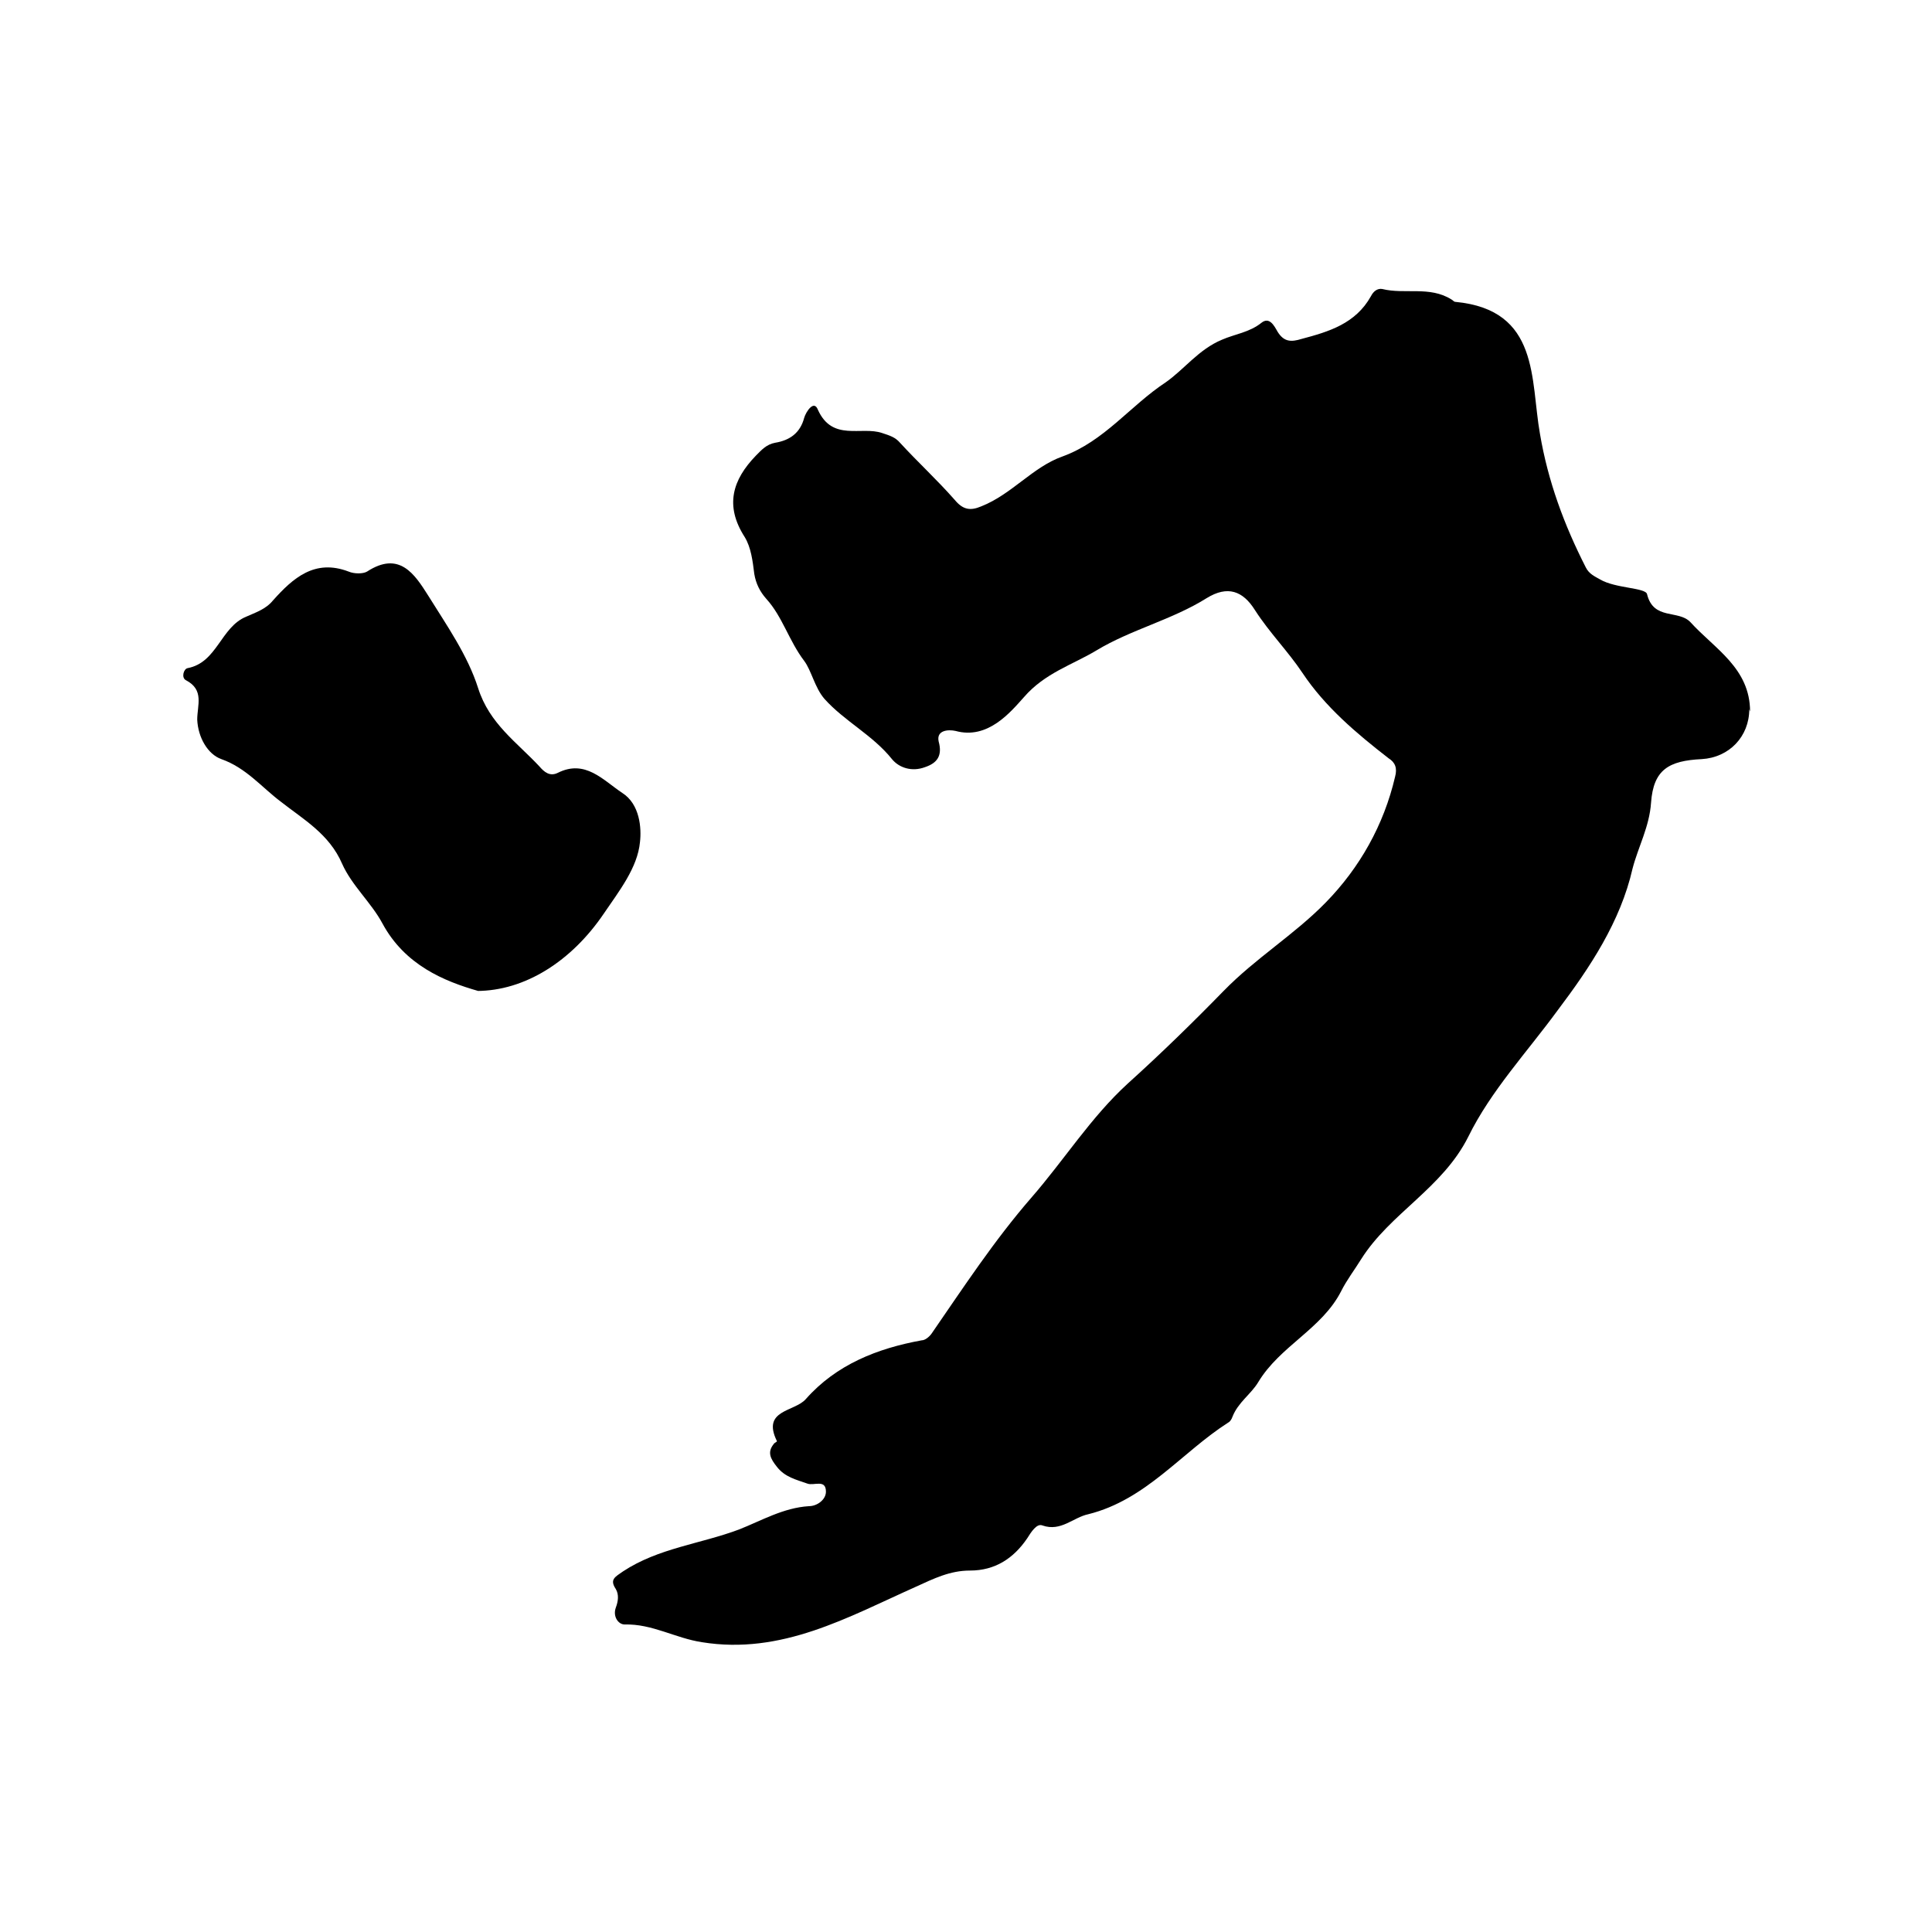
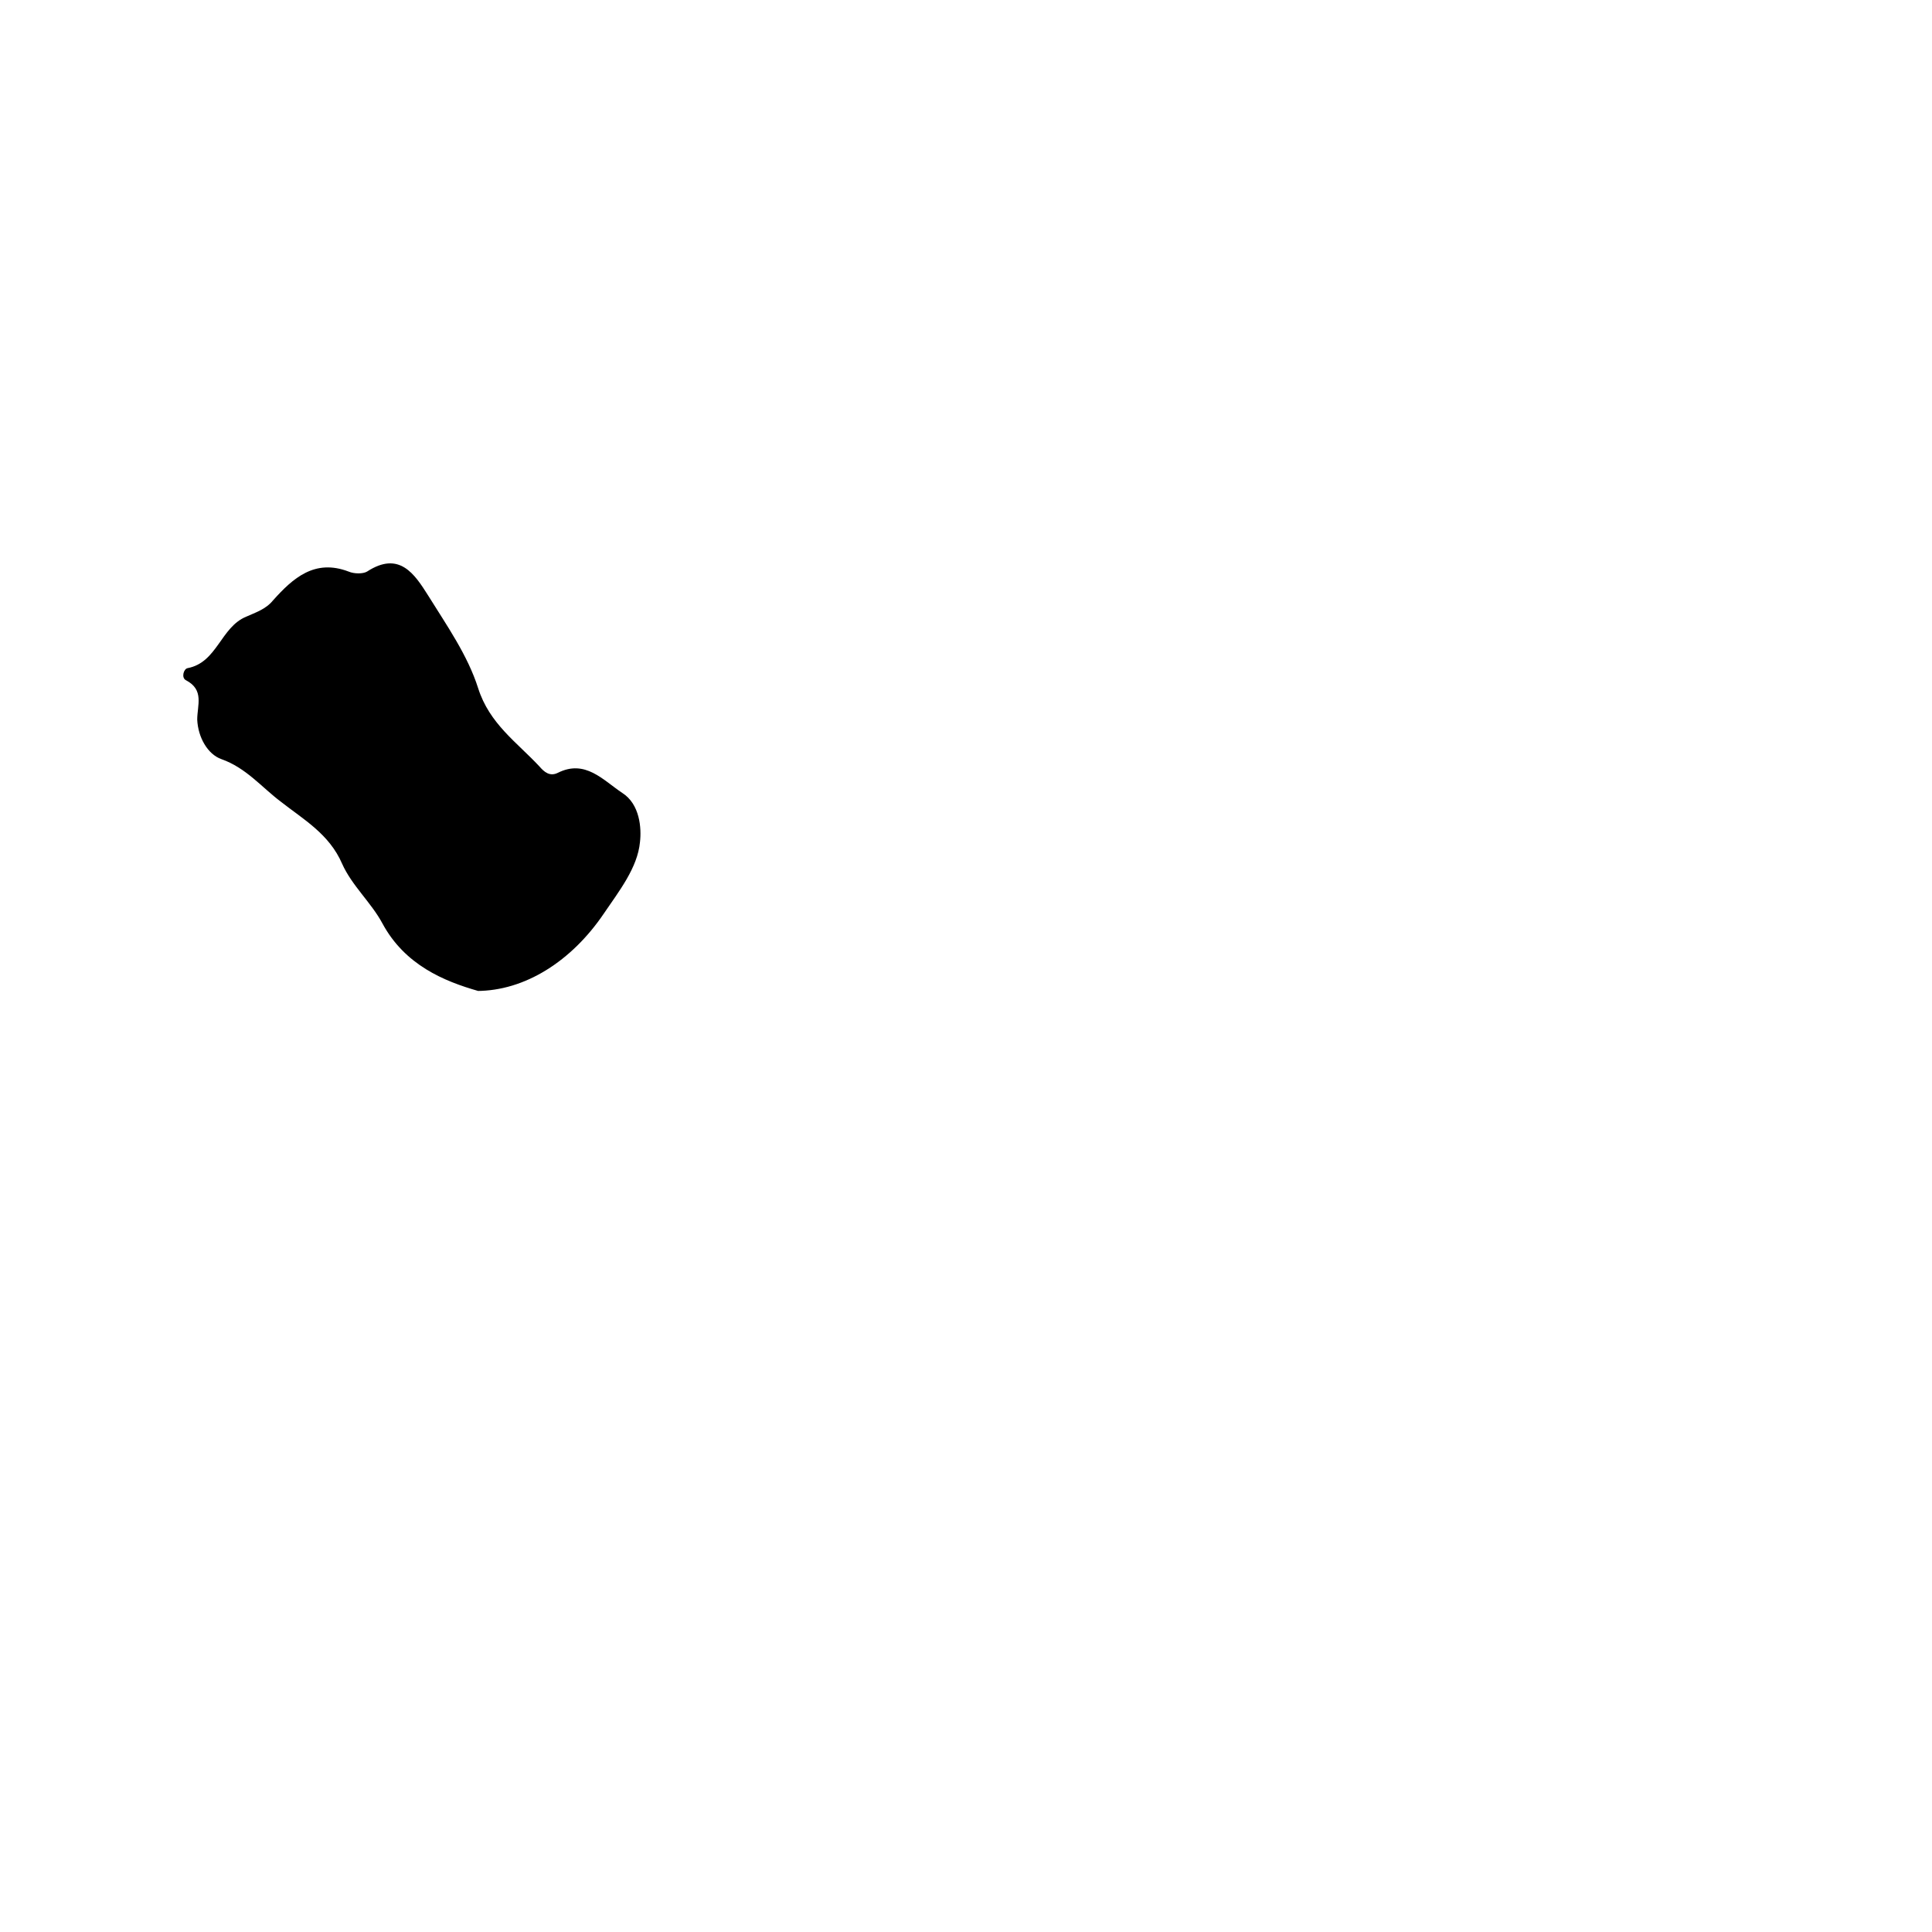
<svg xmlns="http://www.w3.org/2000/svg" id="a" width="24" height="24" viewBox="0 0 24 24">
  <defs>
    <style>.b{fill:#000;stroke-width:0px;}</style>
  </defs>
-   <path class="b" d="M21.73,8.81c0,.34-.25.6-.59.62-.41.02-.6.13-.63.54-.02.3-.16.55-.23.82-.15.66-.53,1.23-.93,1.76-.38.52-.83,1-1.11,1.57-.32.64-.97.95-1.33,1.52-.08.13-.18.26-.25.4-.24.47-.76.68-1.03,1.13-.09.15-.25.25-.32.43-.01.03-.03.06-.05.07-.58.37-1.02.96-1.74,1.14-.19.04-.34.22-.57.14-.07-.03-.14.08-.19.16-.17.25-.4.4-.71.4-.25,0-.45.1-.67.2-.85.38-1.67.85-2.66.69-.33-.05-.62-.23-.96-.22-.08,0-.15-.1-.11-.21.03-.08.04-.16,0-.23-.08-.12-.01-.15.09-.22.44-.29.96-.34,1.44-.52.28-.11.55-.27.87-.29.1,0,.21-.08.21-.18,0-.16-.15-.07-.23-.1-.14-.05-.28-.08-.38-.21-.08-.1-.12-.18-.04-.28.01-.02.05-.03.04-.04-.19-.39.22-.36.36-.52.38-.43.89-.63,1.44-.73.04,0,.09-.04.12-.08.4-.58.78-1.16,1.24-1.69.41-.47.74-1,1.2-1.42.41-.37.81-.76,1.19-1.15.4-.41.88-.7,1.27-1.1.42-.43.72-.96.86-1.56.03-.11,0-.18-.08-.23-.4-.31-.79-.64-1.07-1.06-.18-.27-.41-.5-.59-.78-.15-.24-.34-.31-.6-.15-.43.27-.94.39-1.37.65-.3.18-.64.28-.9.58-.17.19-.45.53-.85.42-.09-.02-.24-.01-.21.13.05.18-.02.27-.17.32-.16.06-.32.01-.41-.1-.24-.3-.59-.47-.84-.75-.12-.14-.16-.35-.25-.47-.19-.25-.27-.55-.47-.77-.08-.09-.13-.19-.15-.31-.02-.16-.04-.33-.12-.46-.25-.39-.15-.71.14-1.01.07-.07.13-.14.24-.16.18-.03.31-.12.36-.31.02-.07.12-.23.17-.1.18.4.54.2.8.29.09.03.16.05.22.12.22.24.46.46.68.71.1.12.19.14.33.08.38-.15.64-.49,1.01-.62.52-.19.84-.63,1.28-.92.23-.16.41-.41.7-.53.16-.07.34-.09.49-.21.1-.08.16.04.2.11.08.13.17.13.3.09.34-.09.67-.19.86-.53.03-.06.08-.1.14-.09.28.07.59-.04.86.13.02.01.03.03.05.03,1.05.1.93.97,1.05,1.64.1.59.3,1.13.57,1.66.04.08.11.11.18.15.19.11.56.1.58.18.08.33.39.19.54.35.3.33.74.57.74,1.11Z" />
  <path class="b" d="M5.94,12.31c-.42-.12-.91-.32-1.19-.84-.14-.26-.38-.47-.5-.74-.16-.37-.48-.55-.76-.77-.24-.18-.43-.42-.74-.53-.17-.06-.29-.27-.3-.49,0-.18.09-.37-.14-.49-.06-.03-.03-.14.02-.15.37-.07.41-.51.73-.64.11-.05.24-.09.33-.2.25-.28.52-.52.94-.36.07.03.18.03.23,0,.4-.26.59.03.76.3.23.37.49.74.62,1.15.14.44.48.67.76.97.06.07.13.13.23.08.34-.17.56.09.8.25.22.14.24.44.22.61-.03.32-.26.61-.45.89-.4.59-.98.96-1.58.96Z" />
</svg>